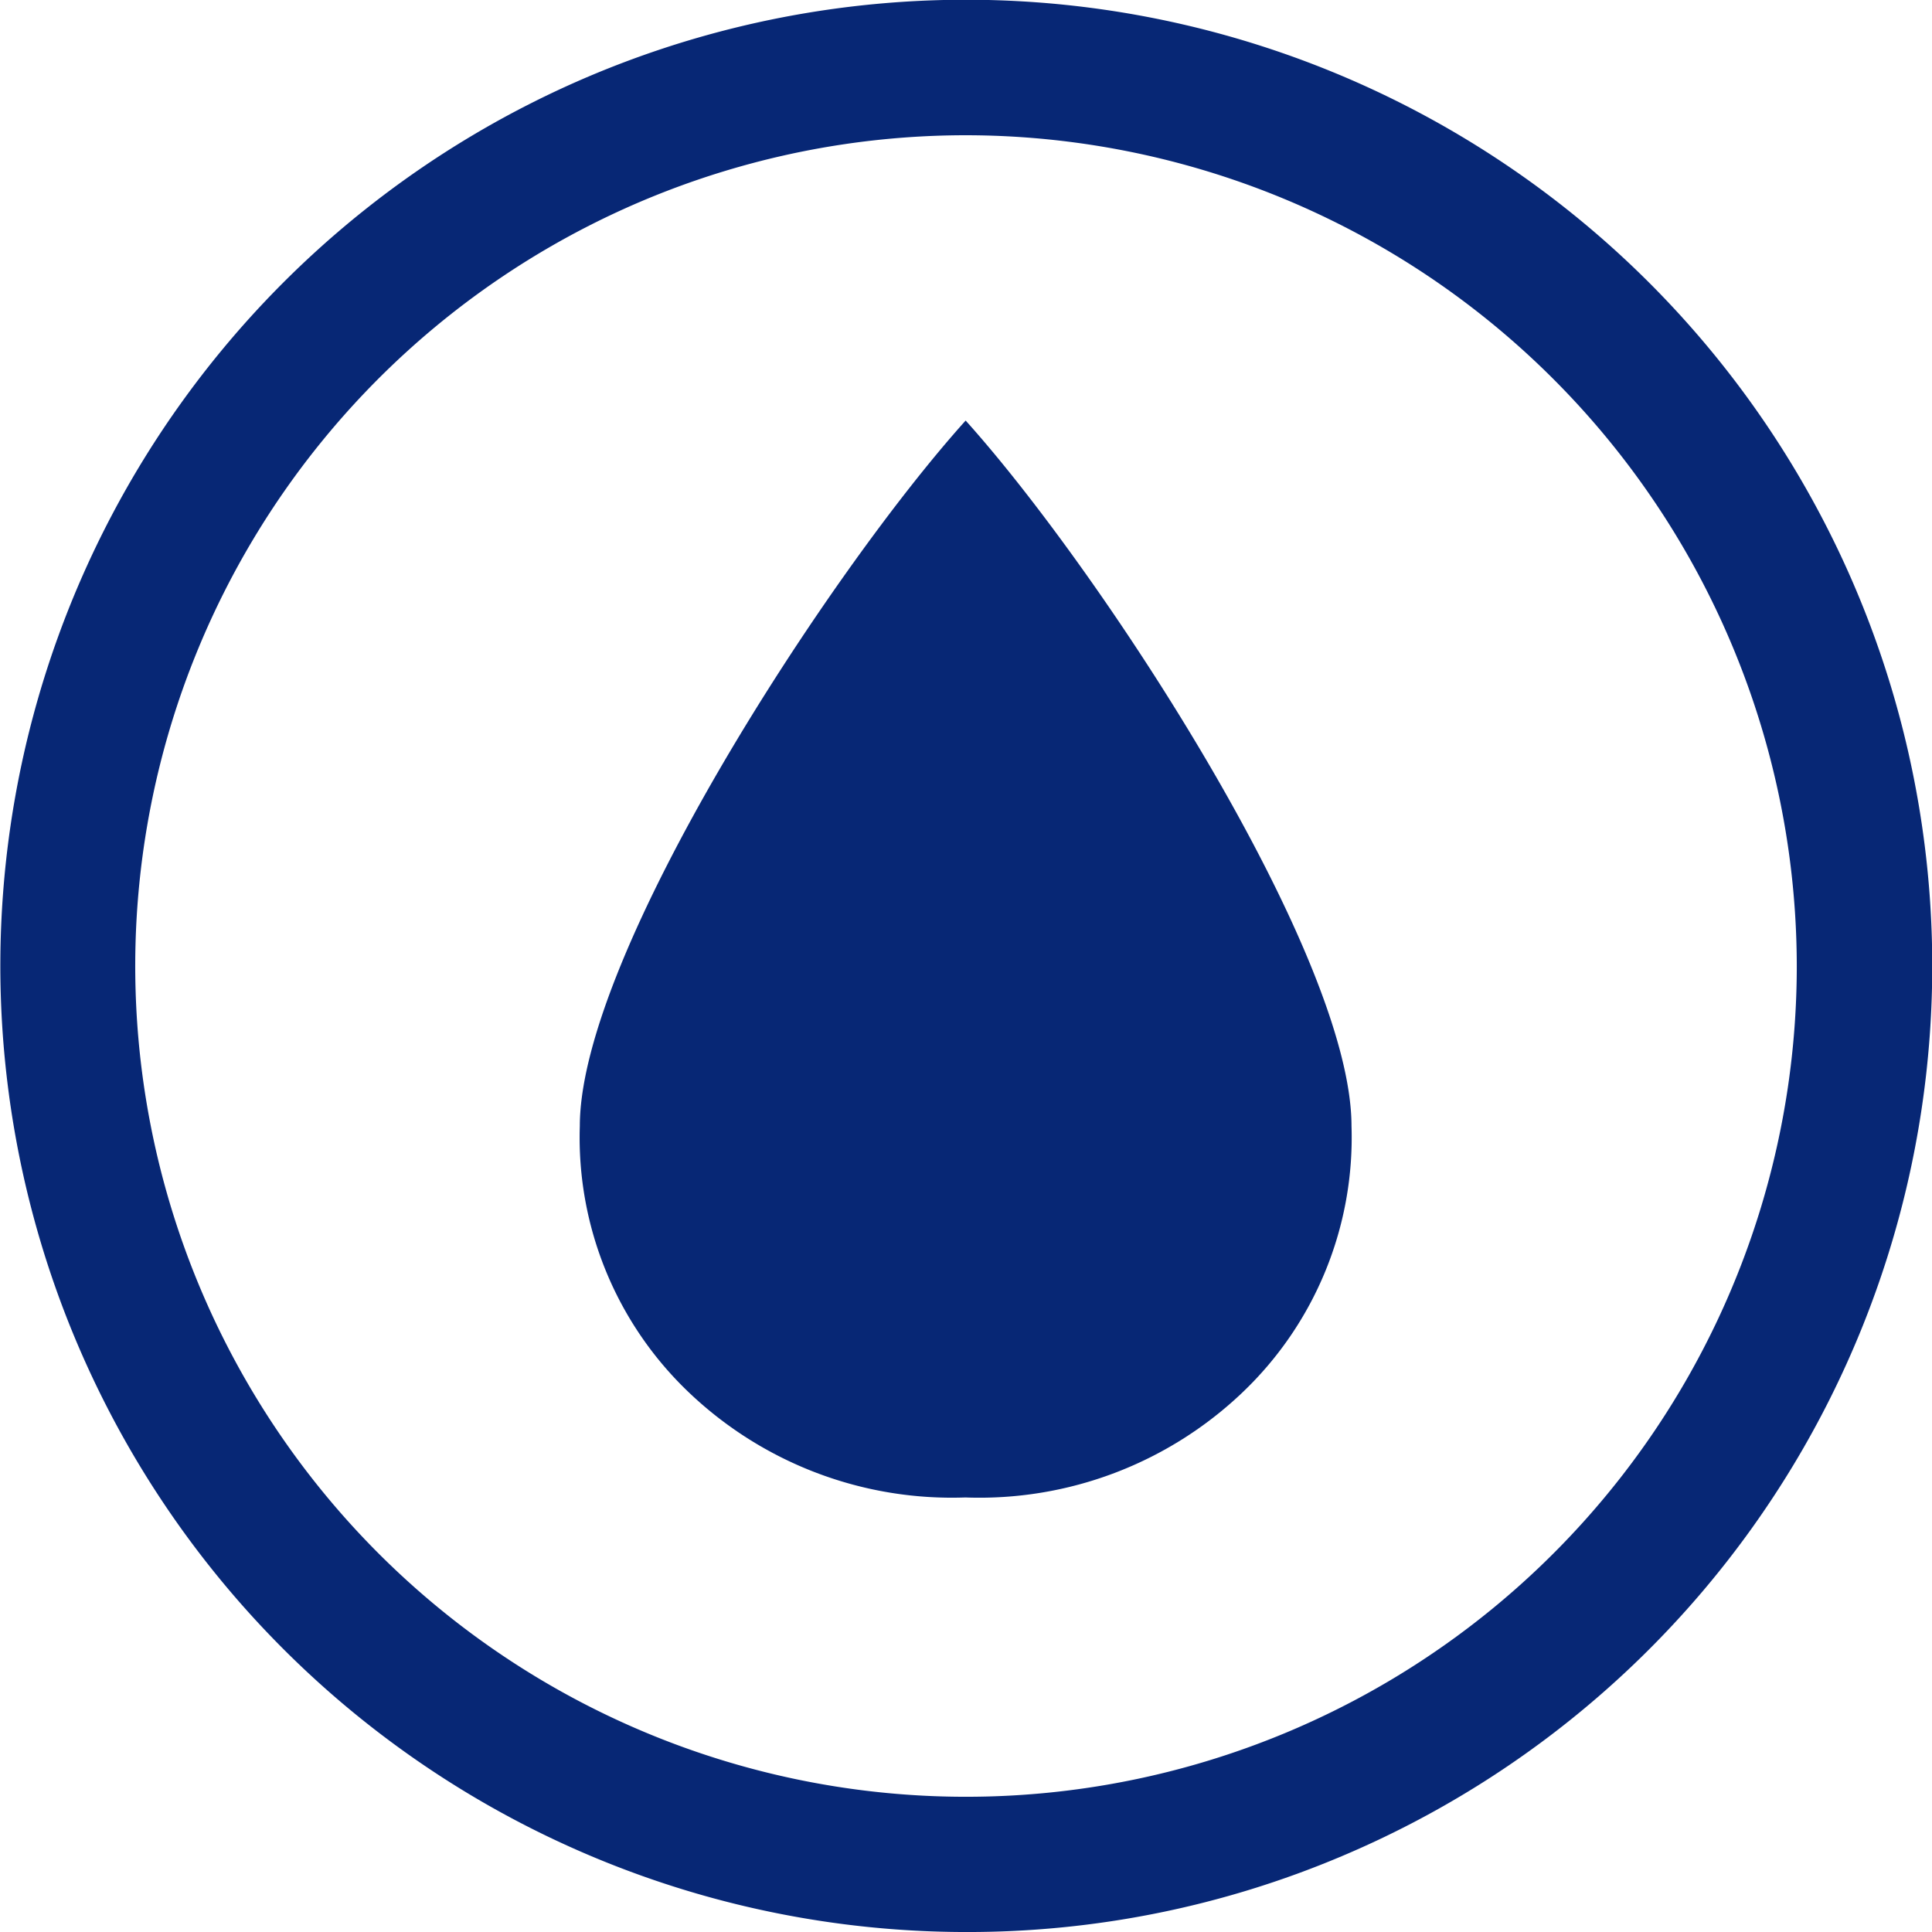
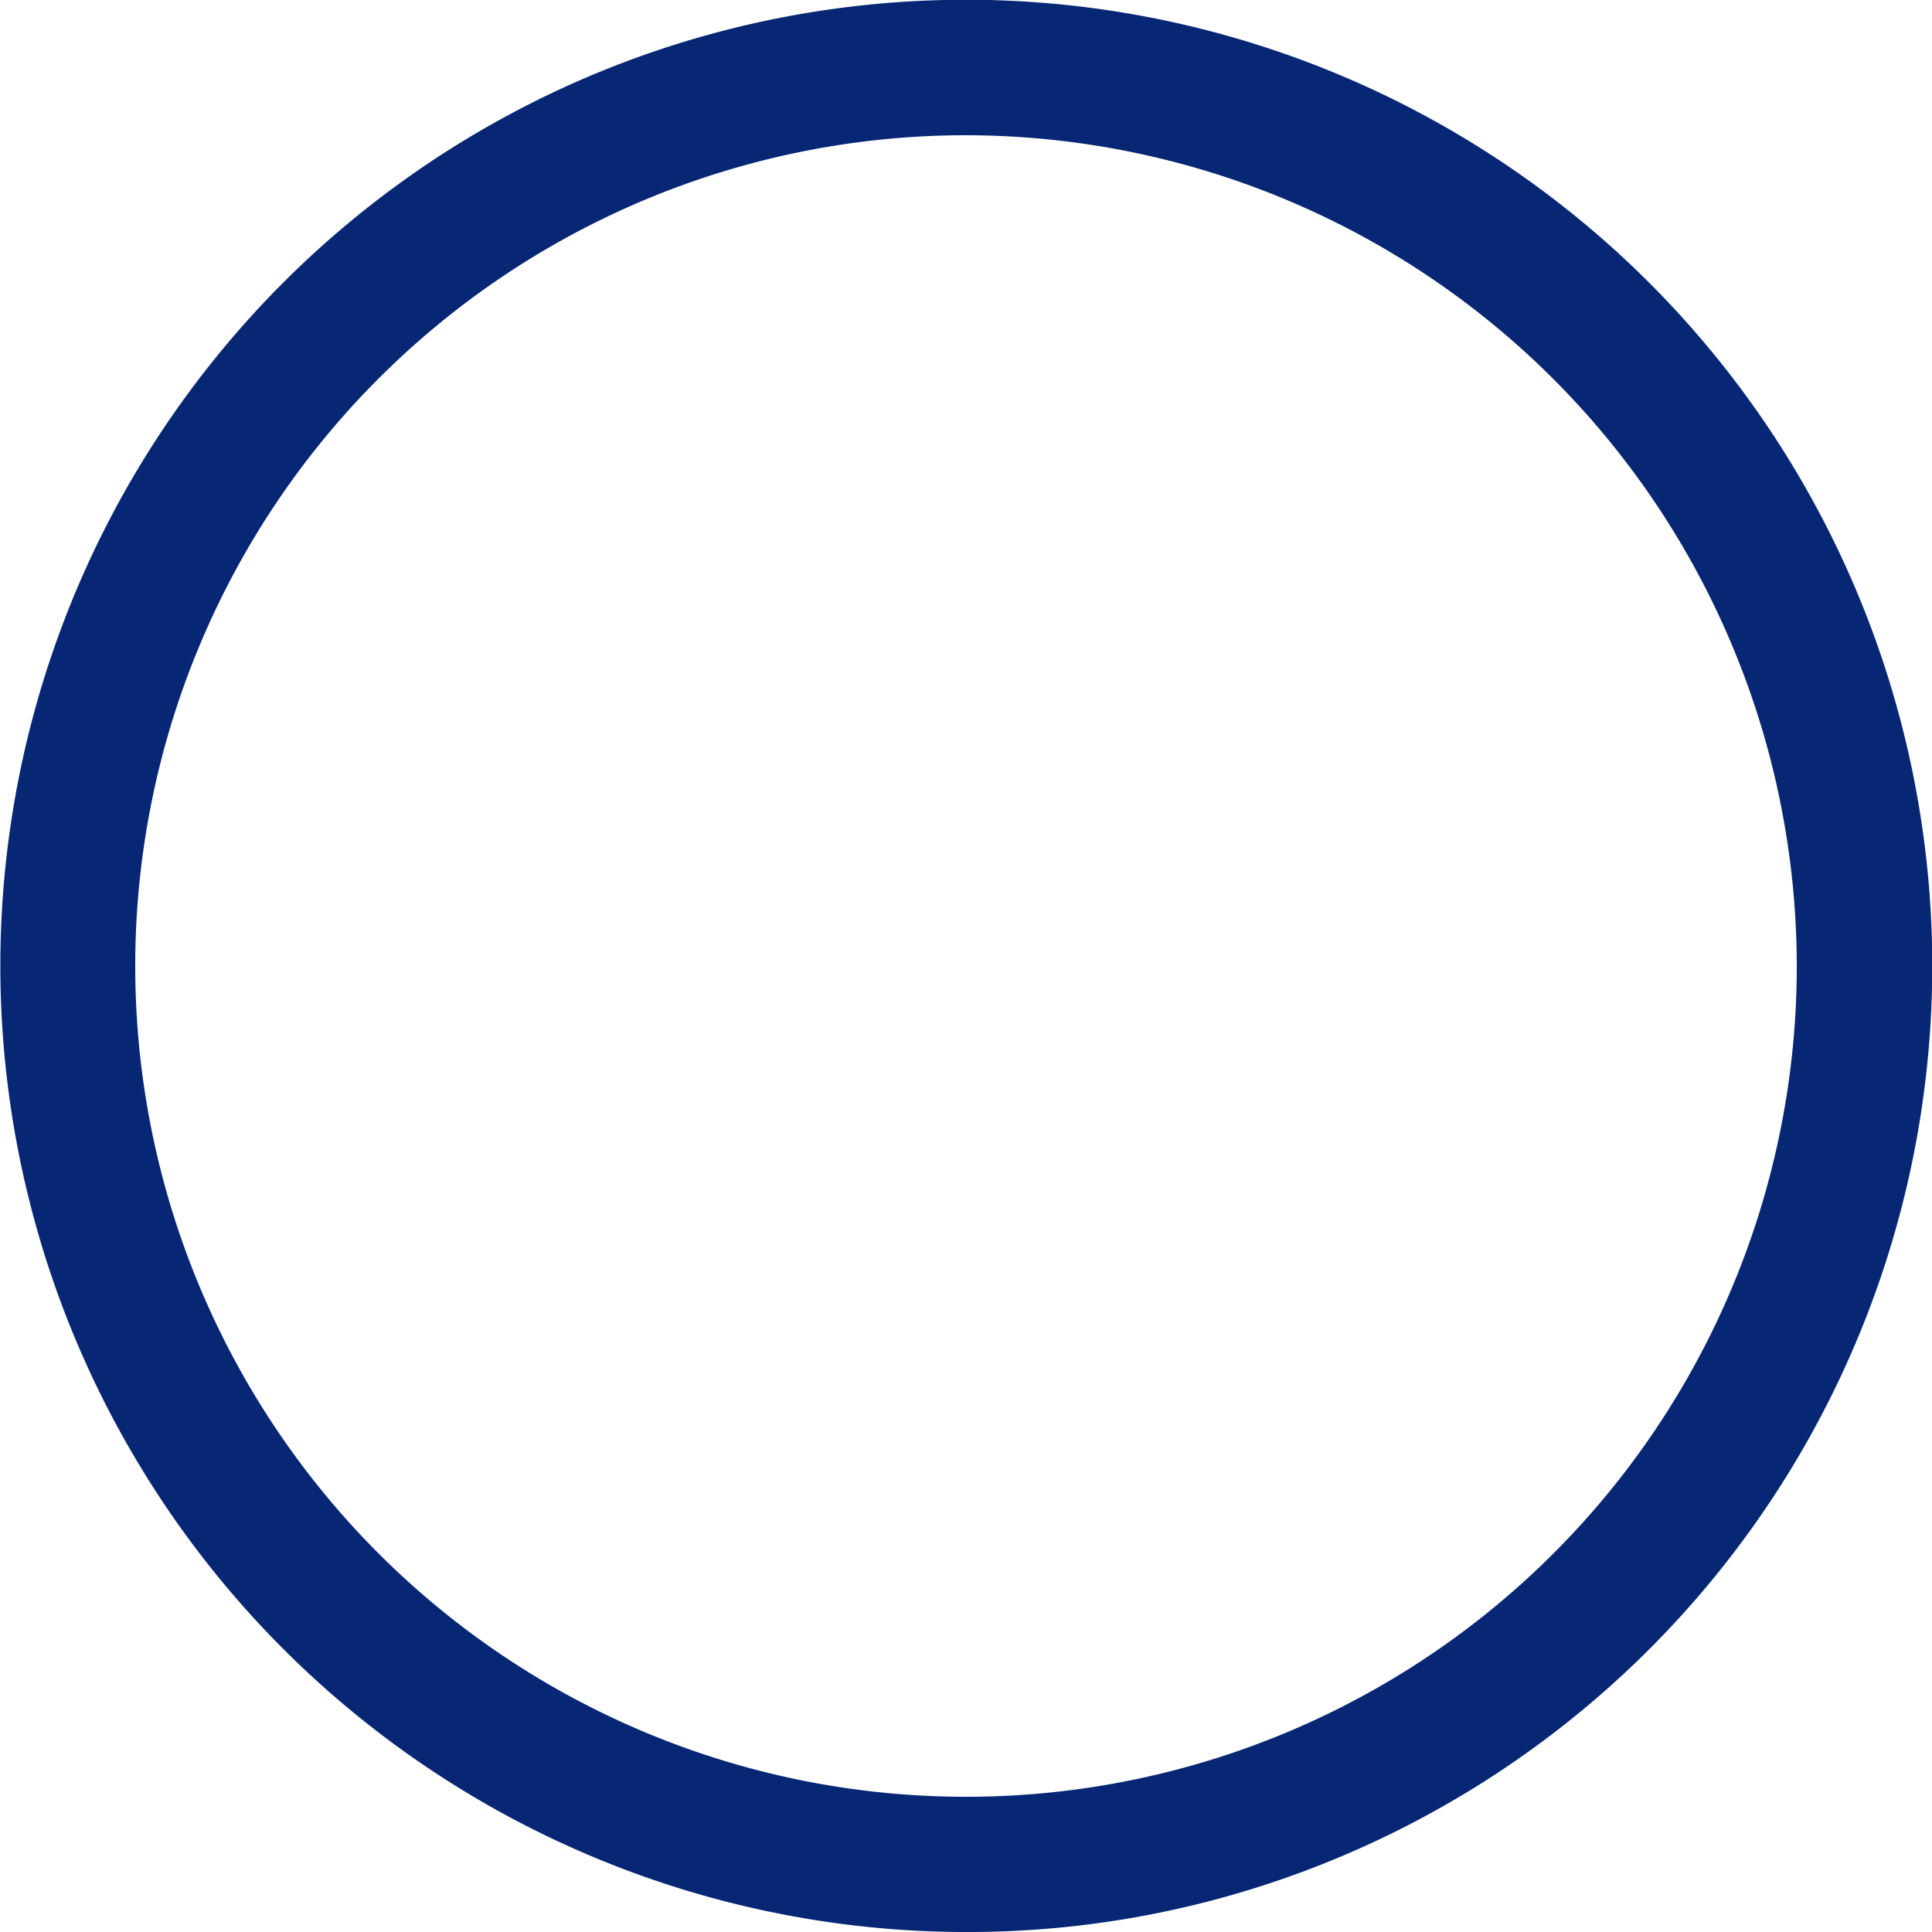
<svg xmlns="http://www.w3.org/2000/svg" width="99.999" height="99.999" viewBox="0 0 99.999 99.999">
  <defs>
    <style>.a{fill:#072775;}</style>
  </defs>
  <g transform="translate(-1153 -1550)">
    <path class="a" d="M50,100A50.013,50.013,0,0,1,30.538,3.929,50.012,50.012,0,0,1,69.461,96.07,49.686,49.686,0,0,1,50,100ZM50,7A43,43,0,1,0,93,50,43.048,43.048,0,0,0,50,7Z" transform="translate(1153 1550)" />
-     <path class="a" d="M19.983,200.888a19.73,19.73,0,0,1-14.325-5.435A18.21,18.21,0,0,1,.012,181.668c0-8.895,12.929-28.7,19.97-36.519,7.038,7.819,19.972,27.619,19.972,36.519a18.216,18.216,0,0,1-5.645,13.786,19.732,19.732,0,0,1-14.327,5.435Zm0,0" transform="translate(1182.999 1426.619)" />
  </g>
</svg>